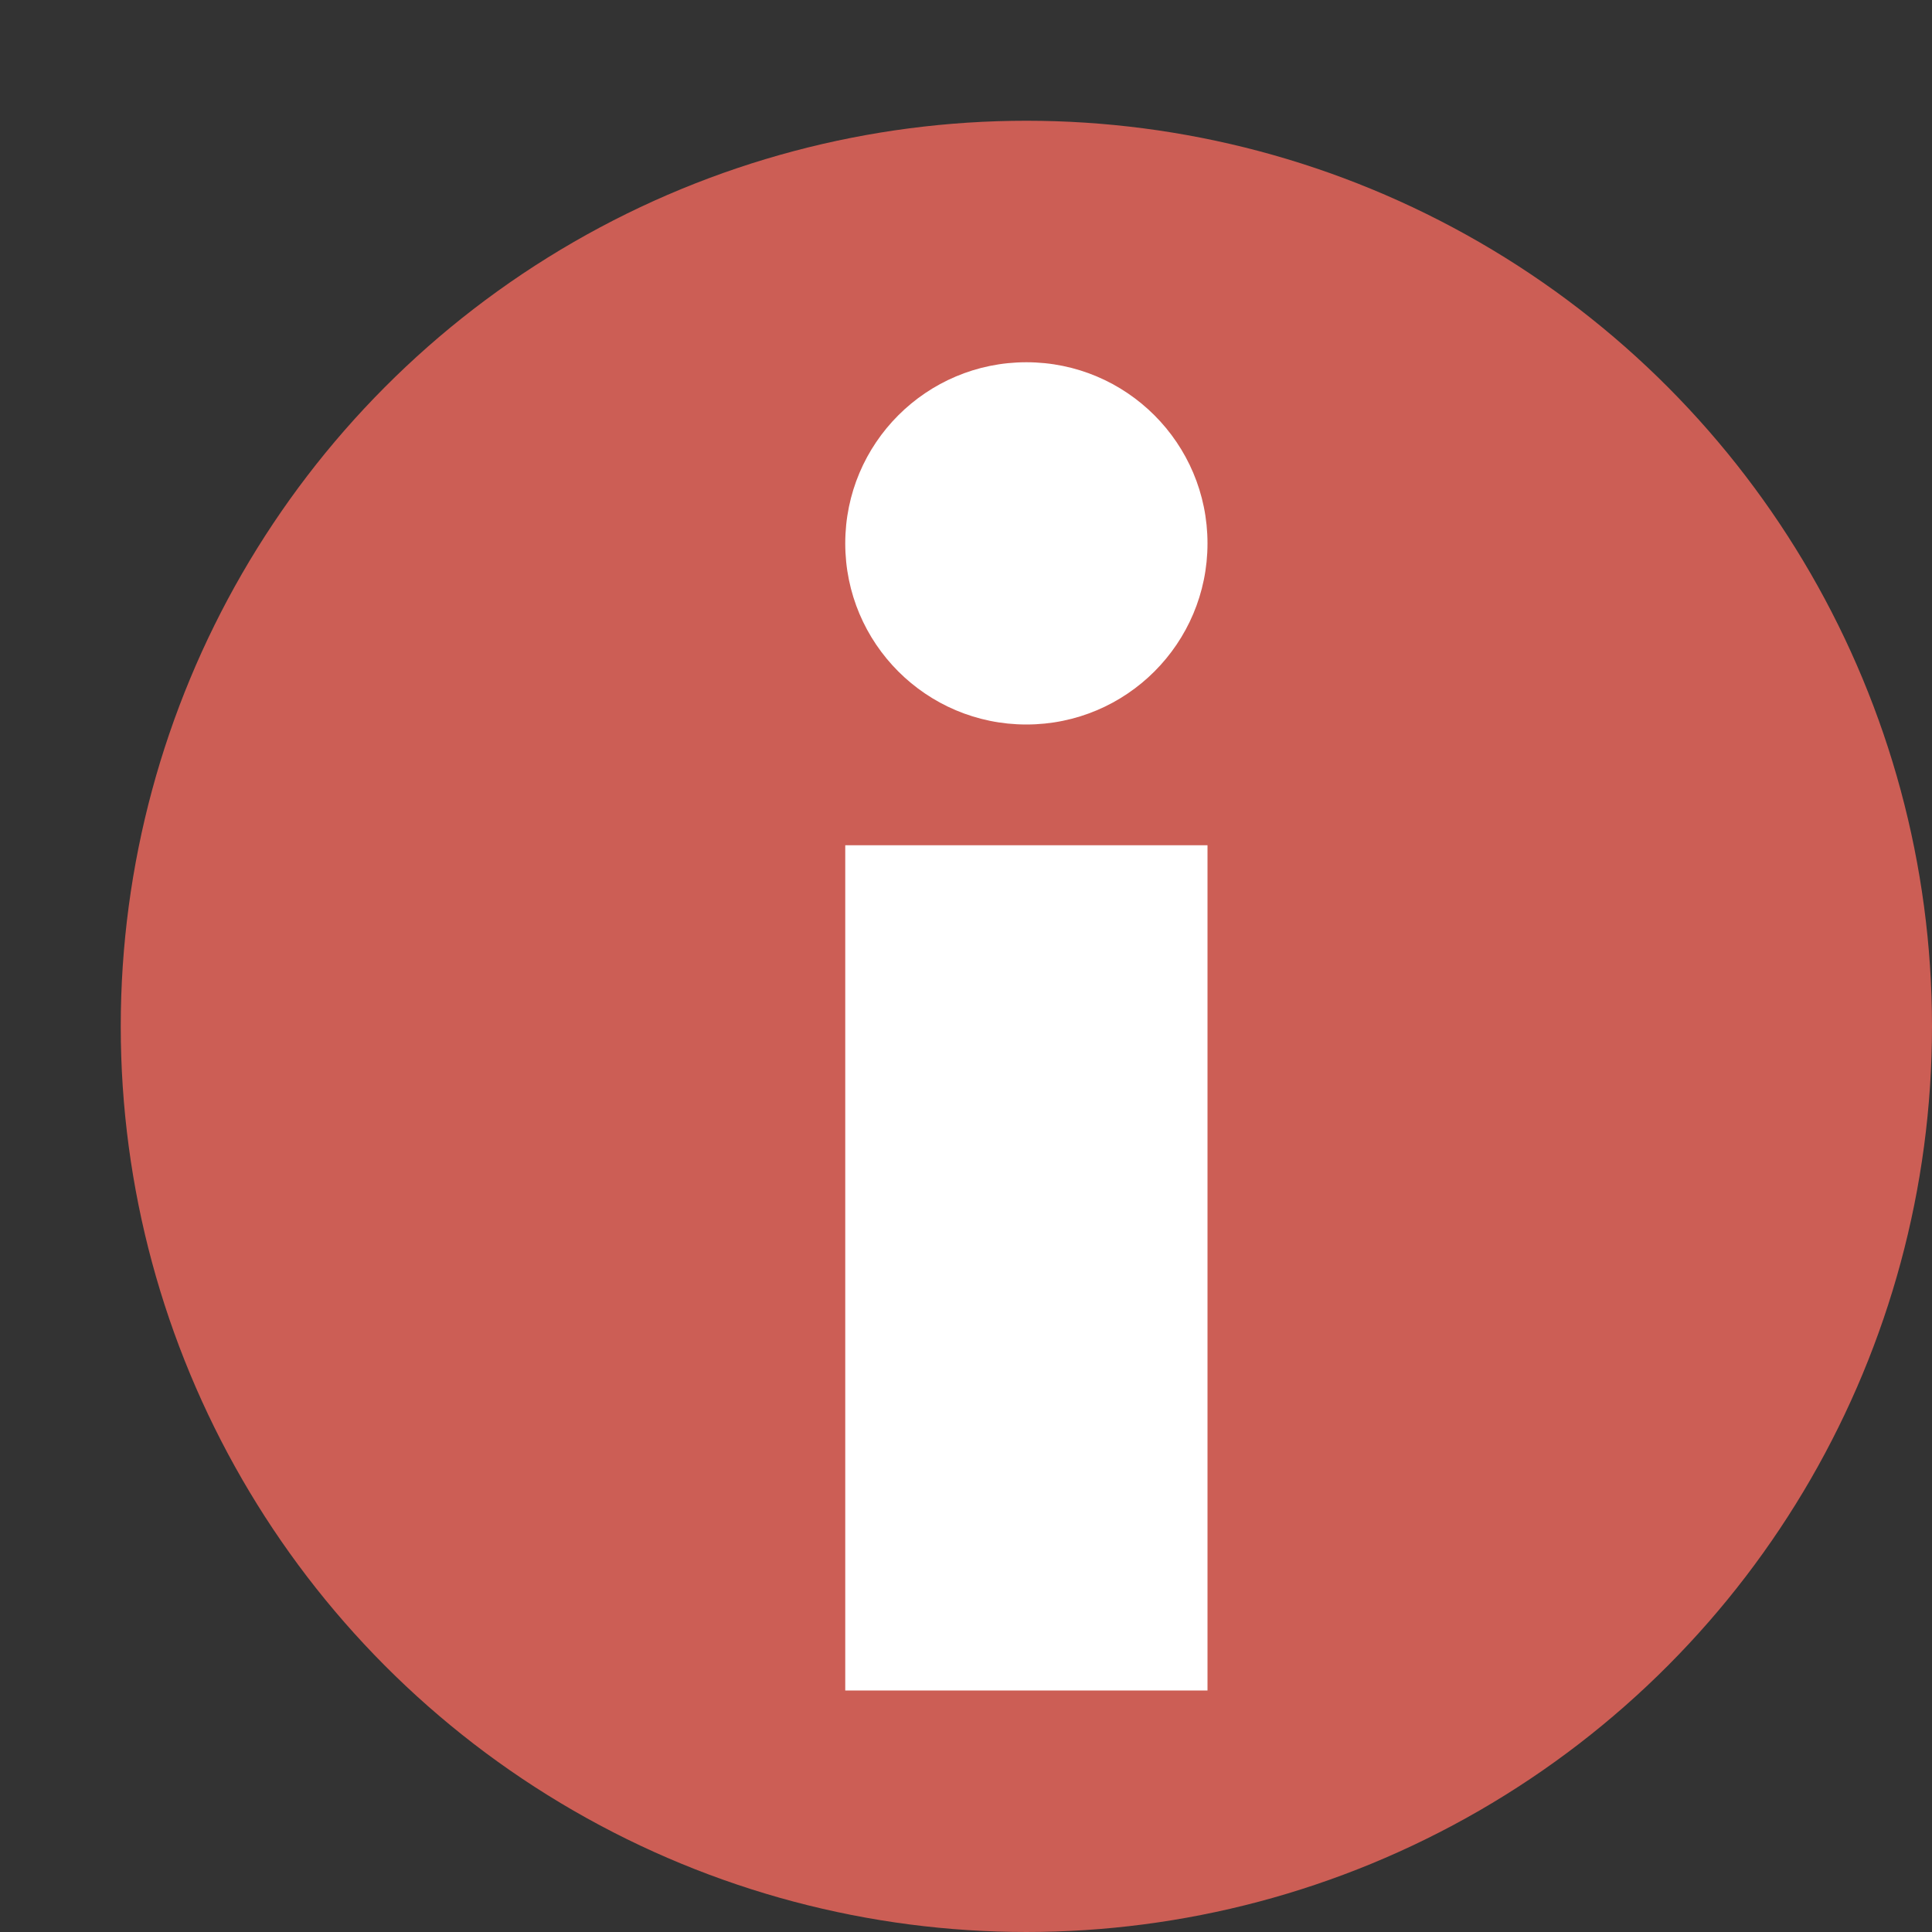
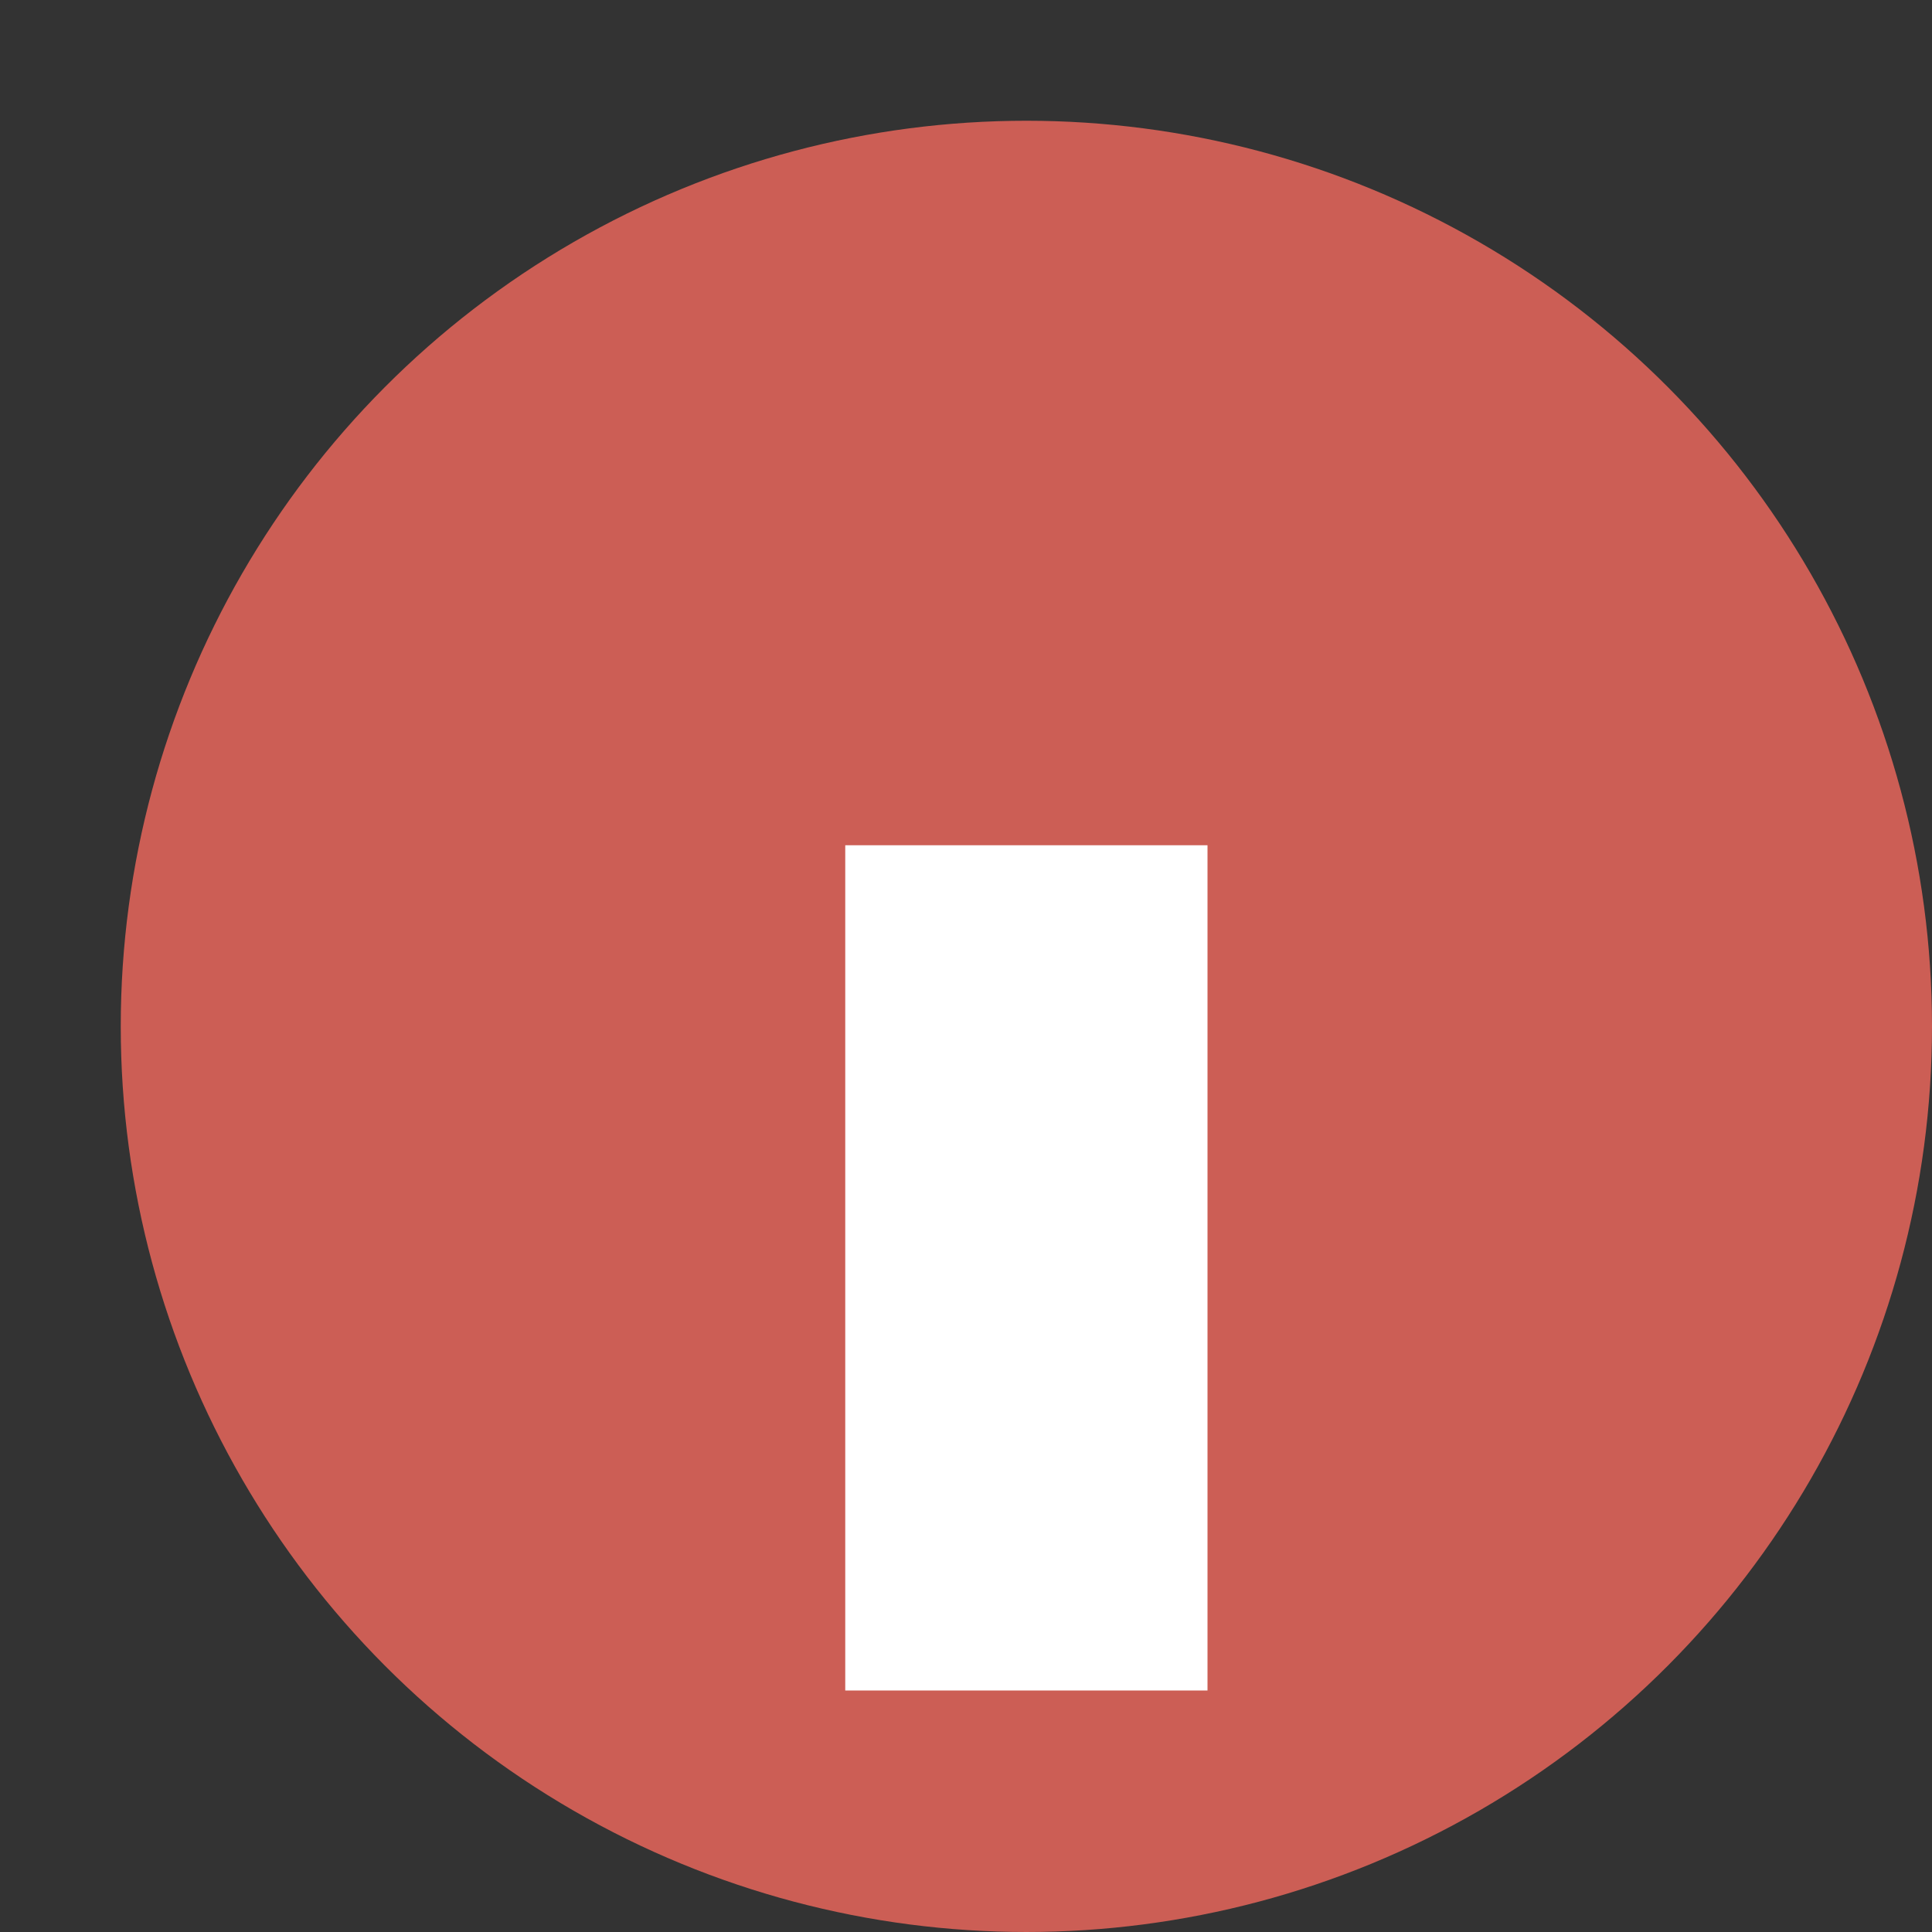
<svg xmlns="http://www.w3.org/2000/svg" width="16" height="16" version="1">
  <rect width="100%" height="100%" fill="#333333" stroke="none" />
  <circle style="fill:#cc5e55" cx="8.5" cy="-8.5" r="7.5" transform="scale(1,-1)" />
  <rect style="fill:#ffffff" width="3" height="7" x="7" y="-14" transform="scale(1,-1)" />
-   <circle style="fill:#ffffff" cx="8.5" cy="-4.5" r="1.5" transform="scale(1,-1)" />
</svg>